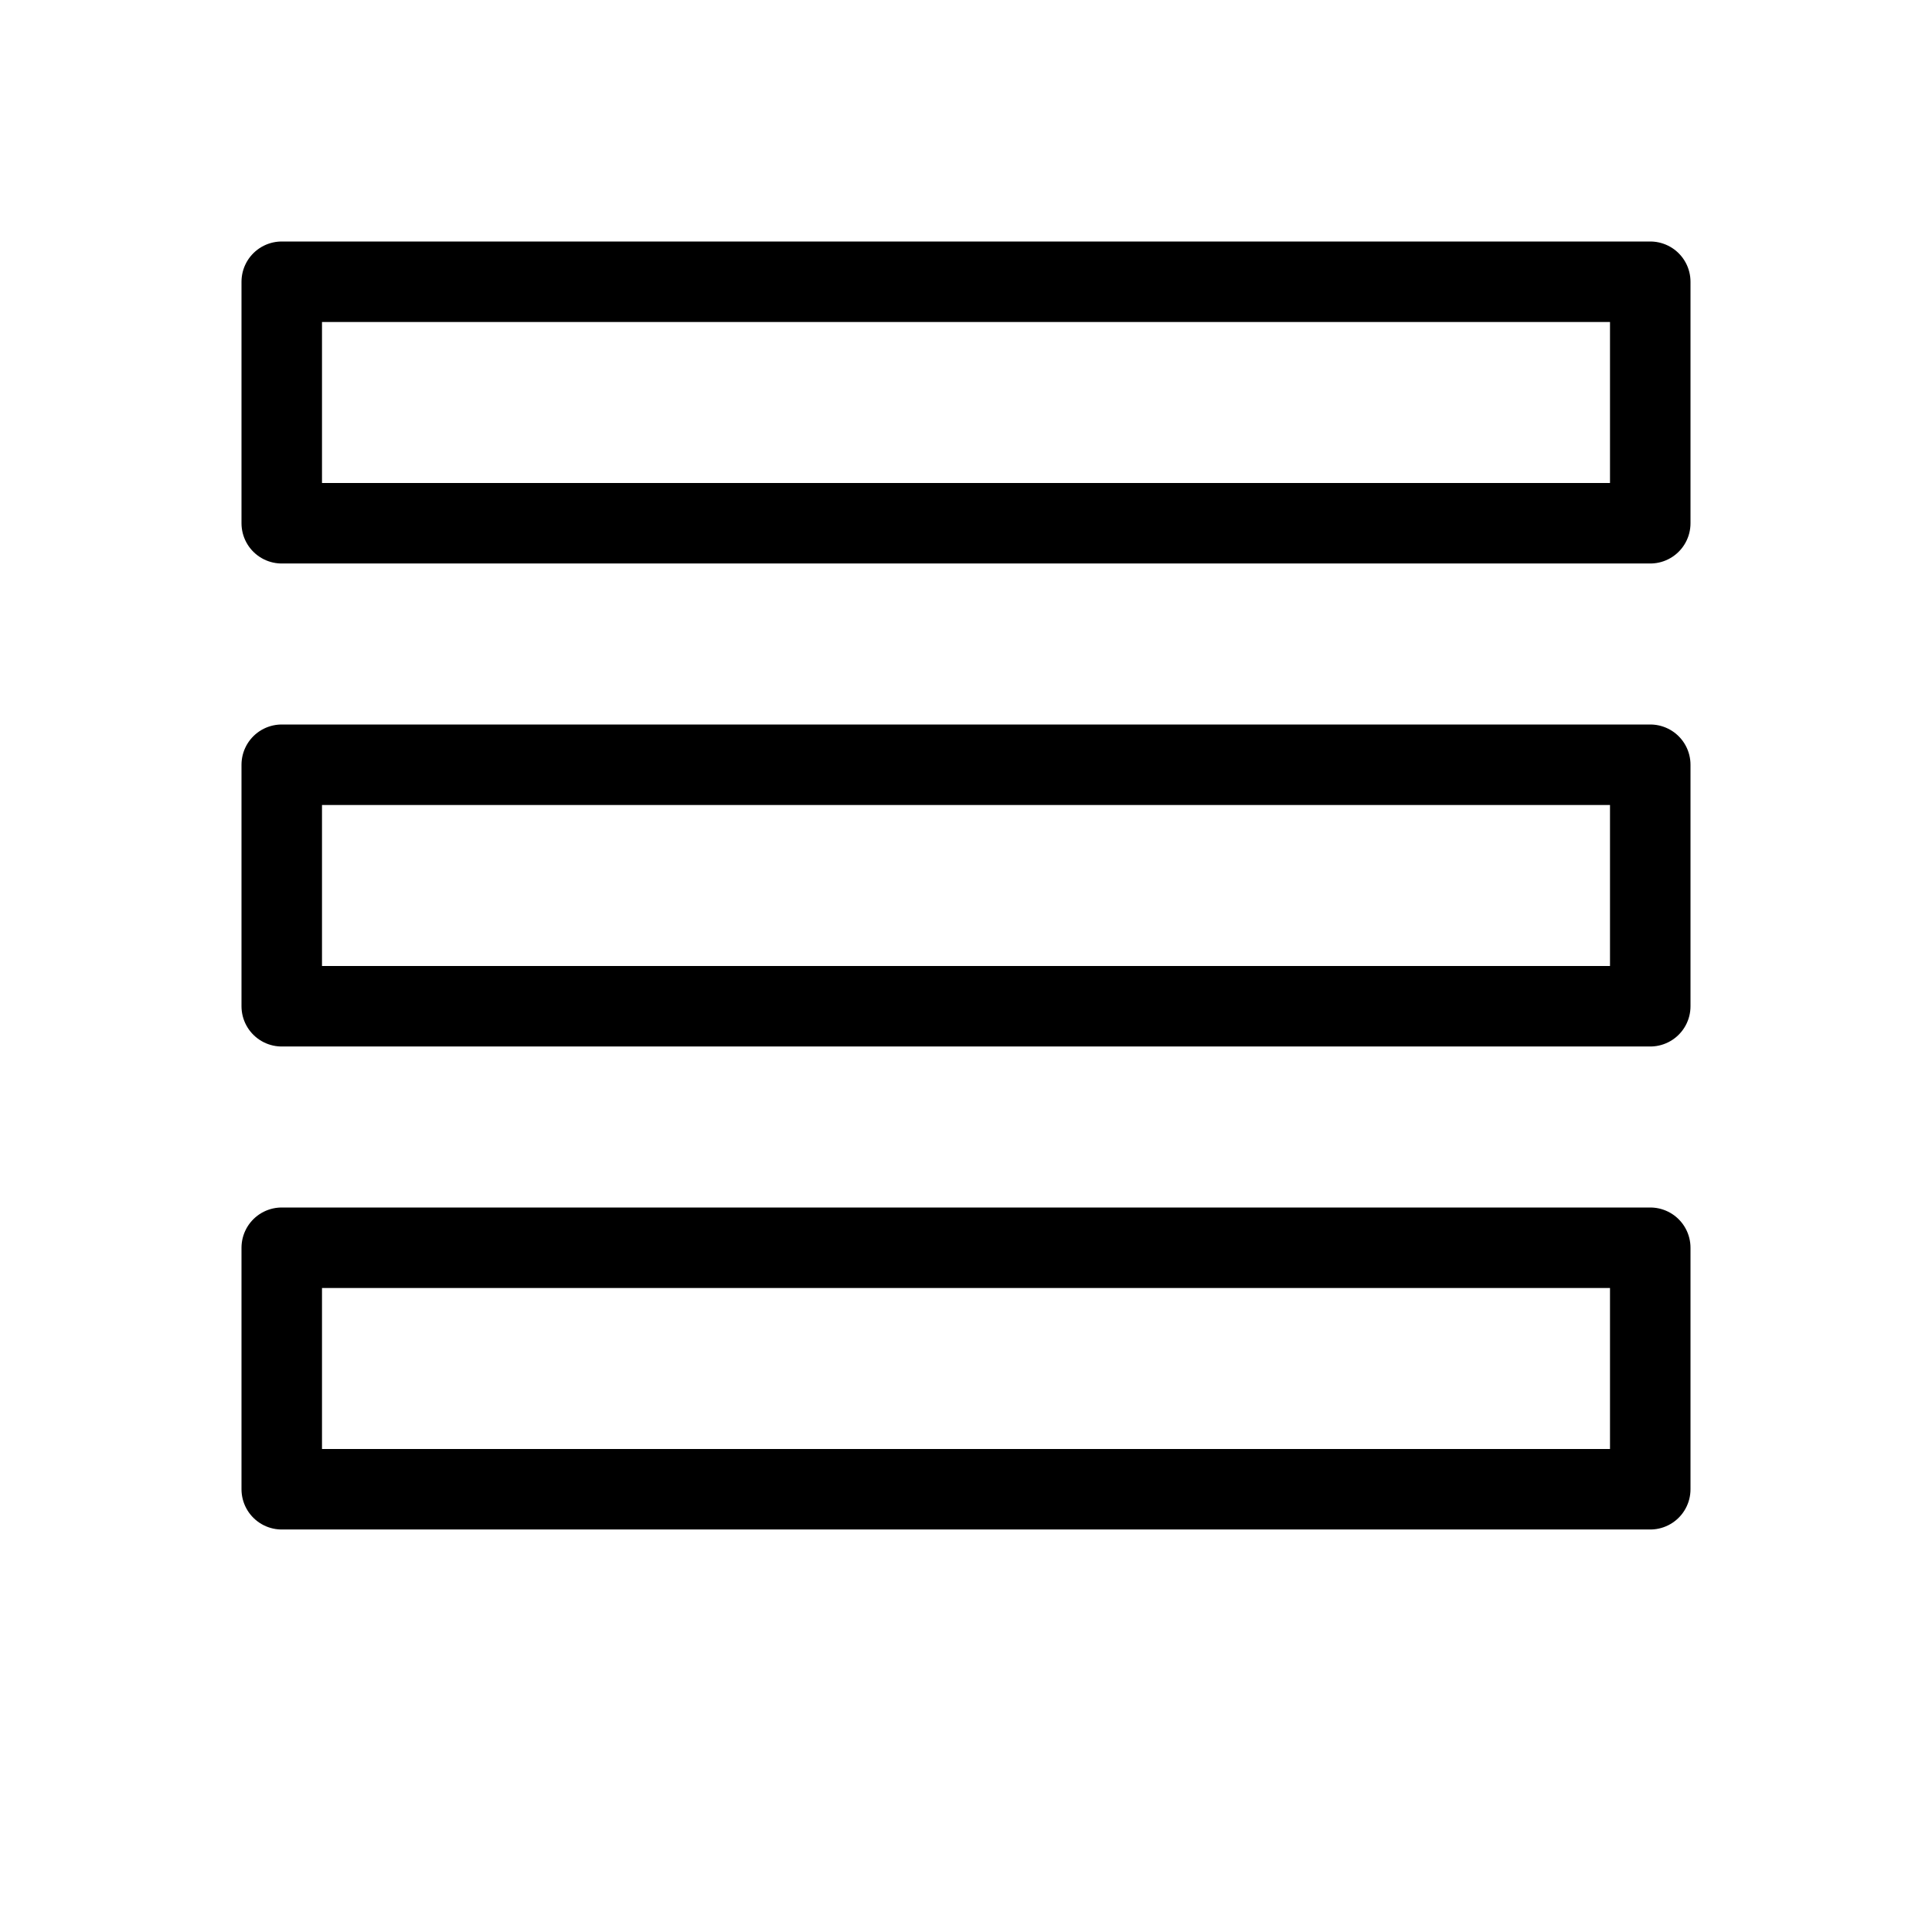
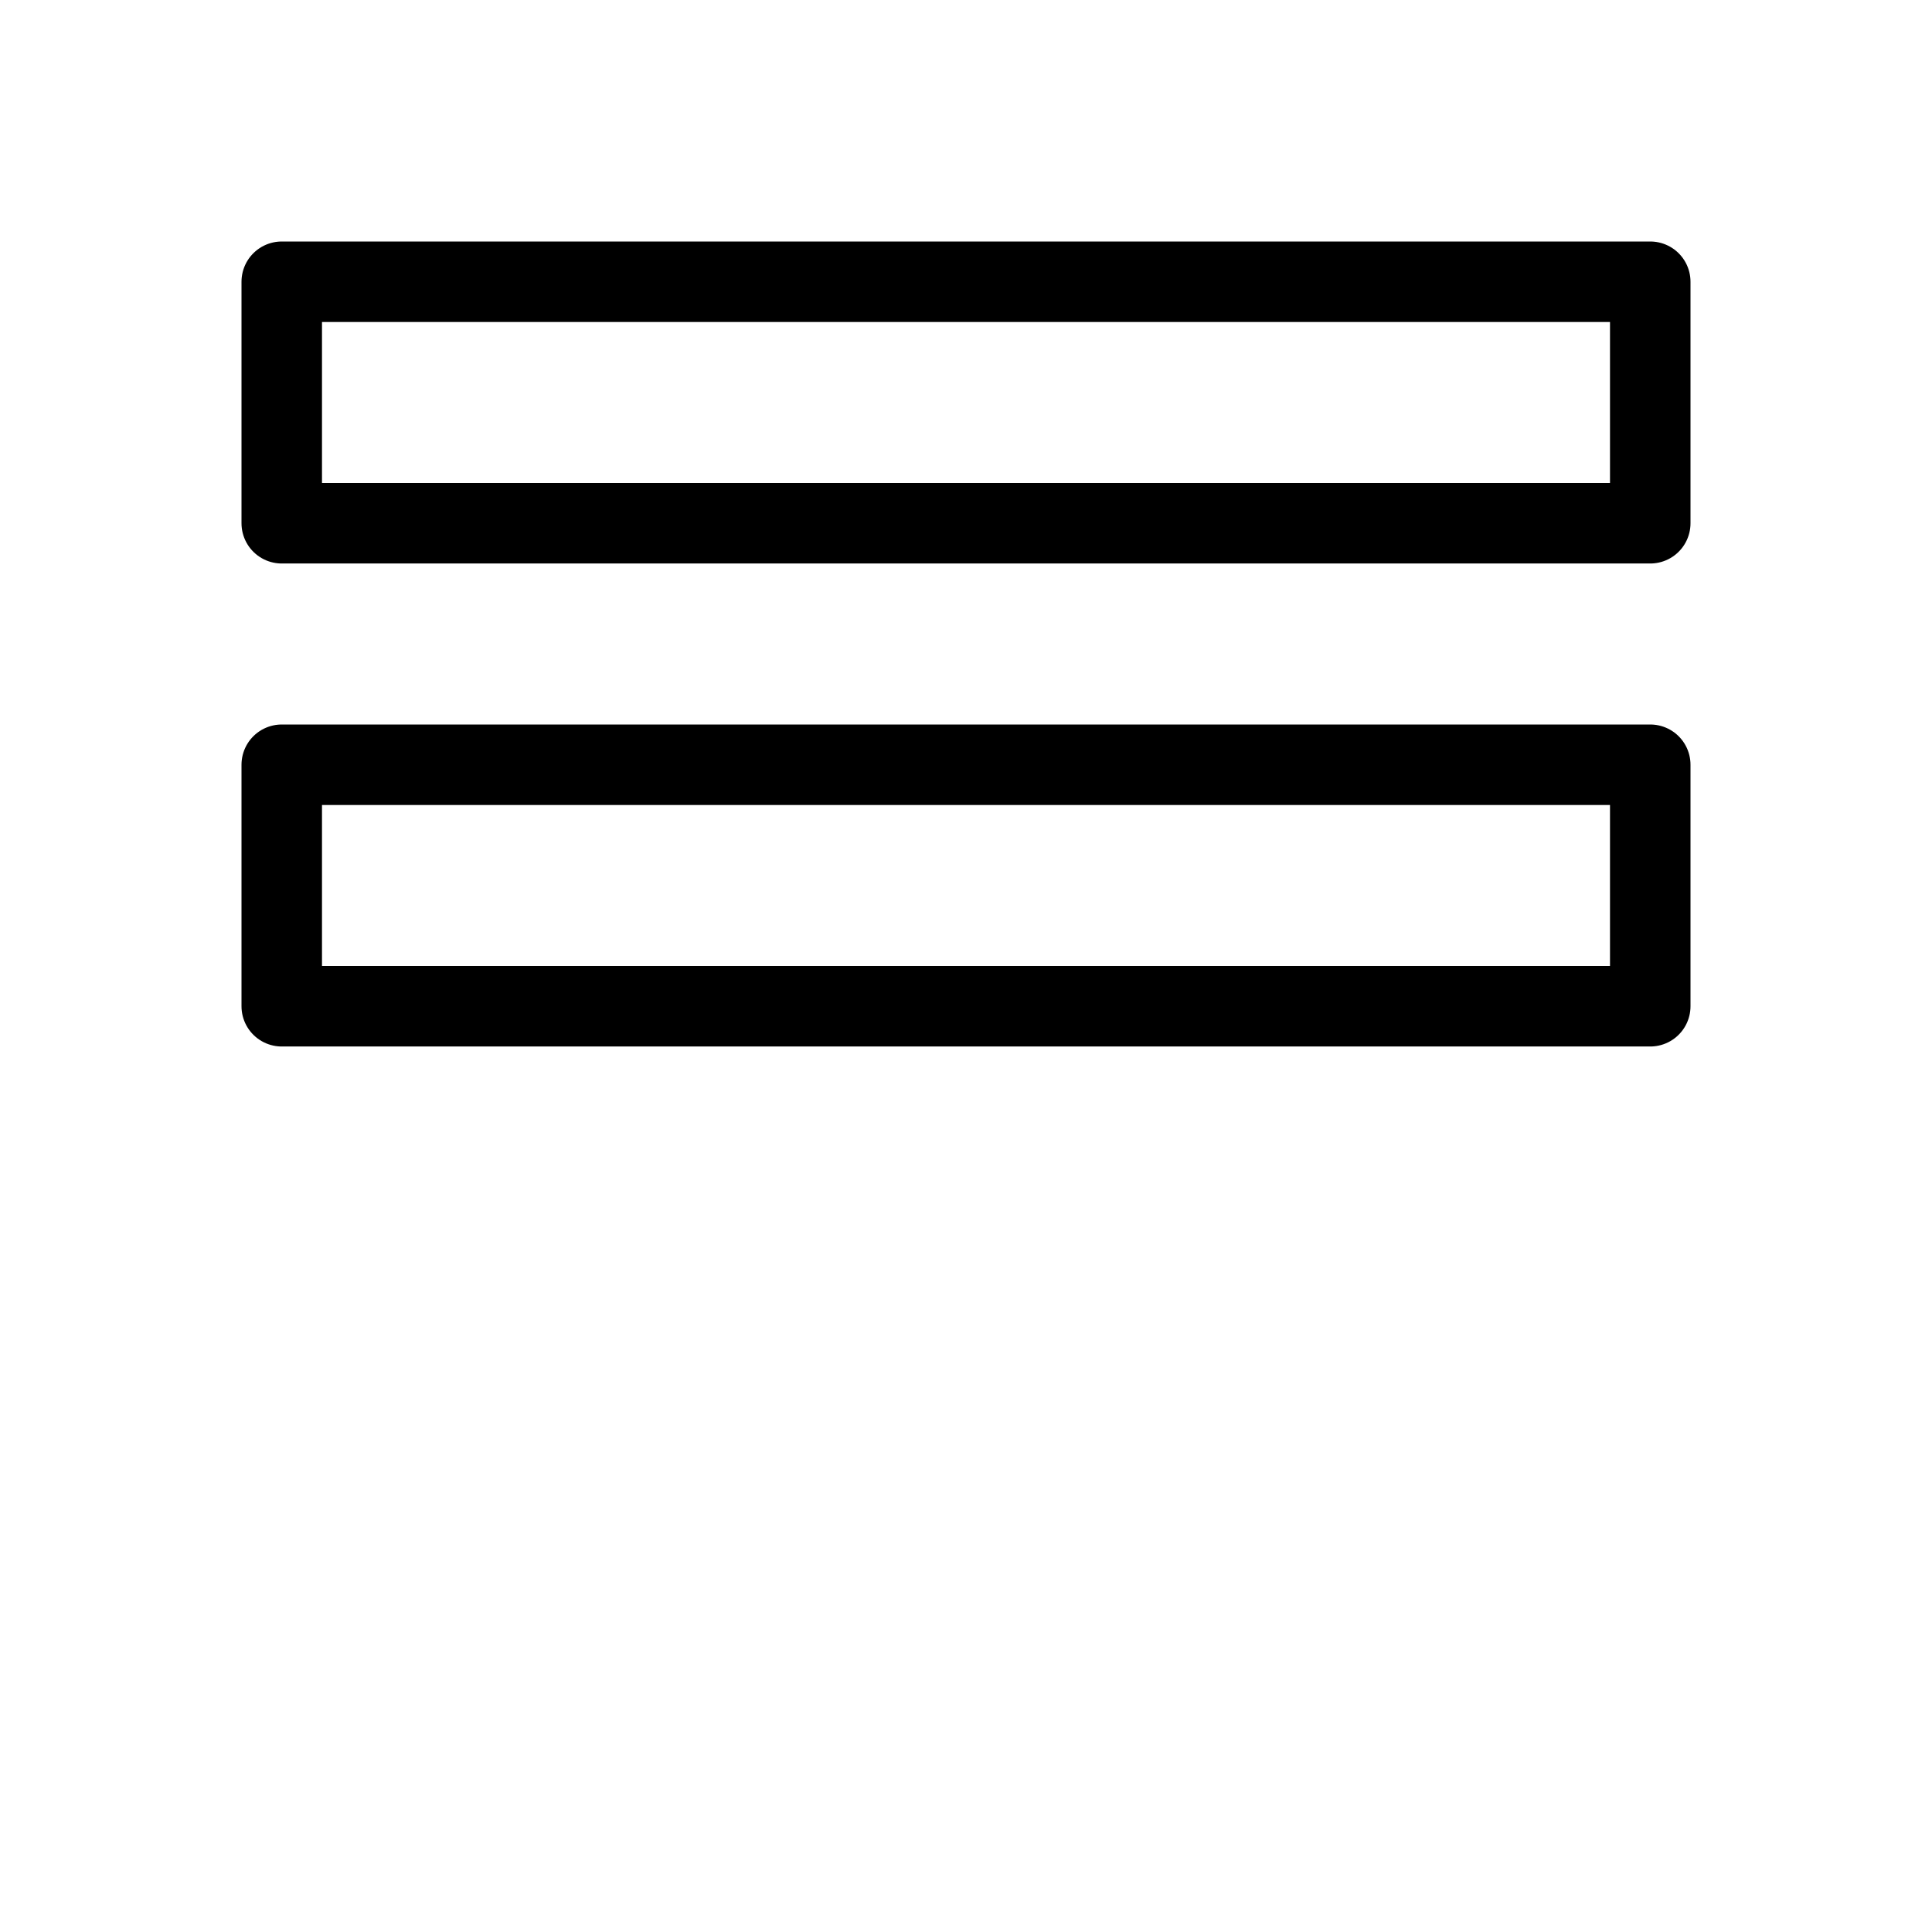
<svg xmlns="http://www.w3.org/2000/svg" version="1.1" x="0px" y="0px" width="24px" height="24px" viewBox="0 0 24 24" enable-background="new 0 0 24 24" xml:space="preserve">
  <g id="Outline_Icons_1_">
    <g id="Outline_Icons">
      <g>
        <rect x="3.5" y="3.5" fill="none" stroke="#000000" stroke-linecap="round" stroke-linejoin="round" stroke-miterlimit="10" width="17" height="3" />
        <rect x="3.5" y="9.5" fill="none" stroke="#000000" stroke-linecap="round" stroke-linejoin="round" stroke-miterlimit="10" width="17" height="3" />
-         <rect x="3.5" y="15.5" fill="none" stroke="#000000" stroke-linecap="round" stroke-linejoin="round" stroke-miterlimit="10" width="17" height="3" />
      </g>
    </g>
    <g id="New_icons_1_">
	</g>
  </g>
  <g id="Invisible_Shape">
-     <rect fill="none" width="24" height="24" />
-   </g>
+     </g>
</svg>